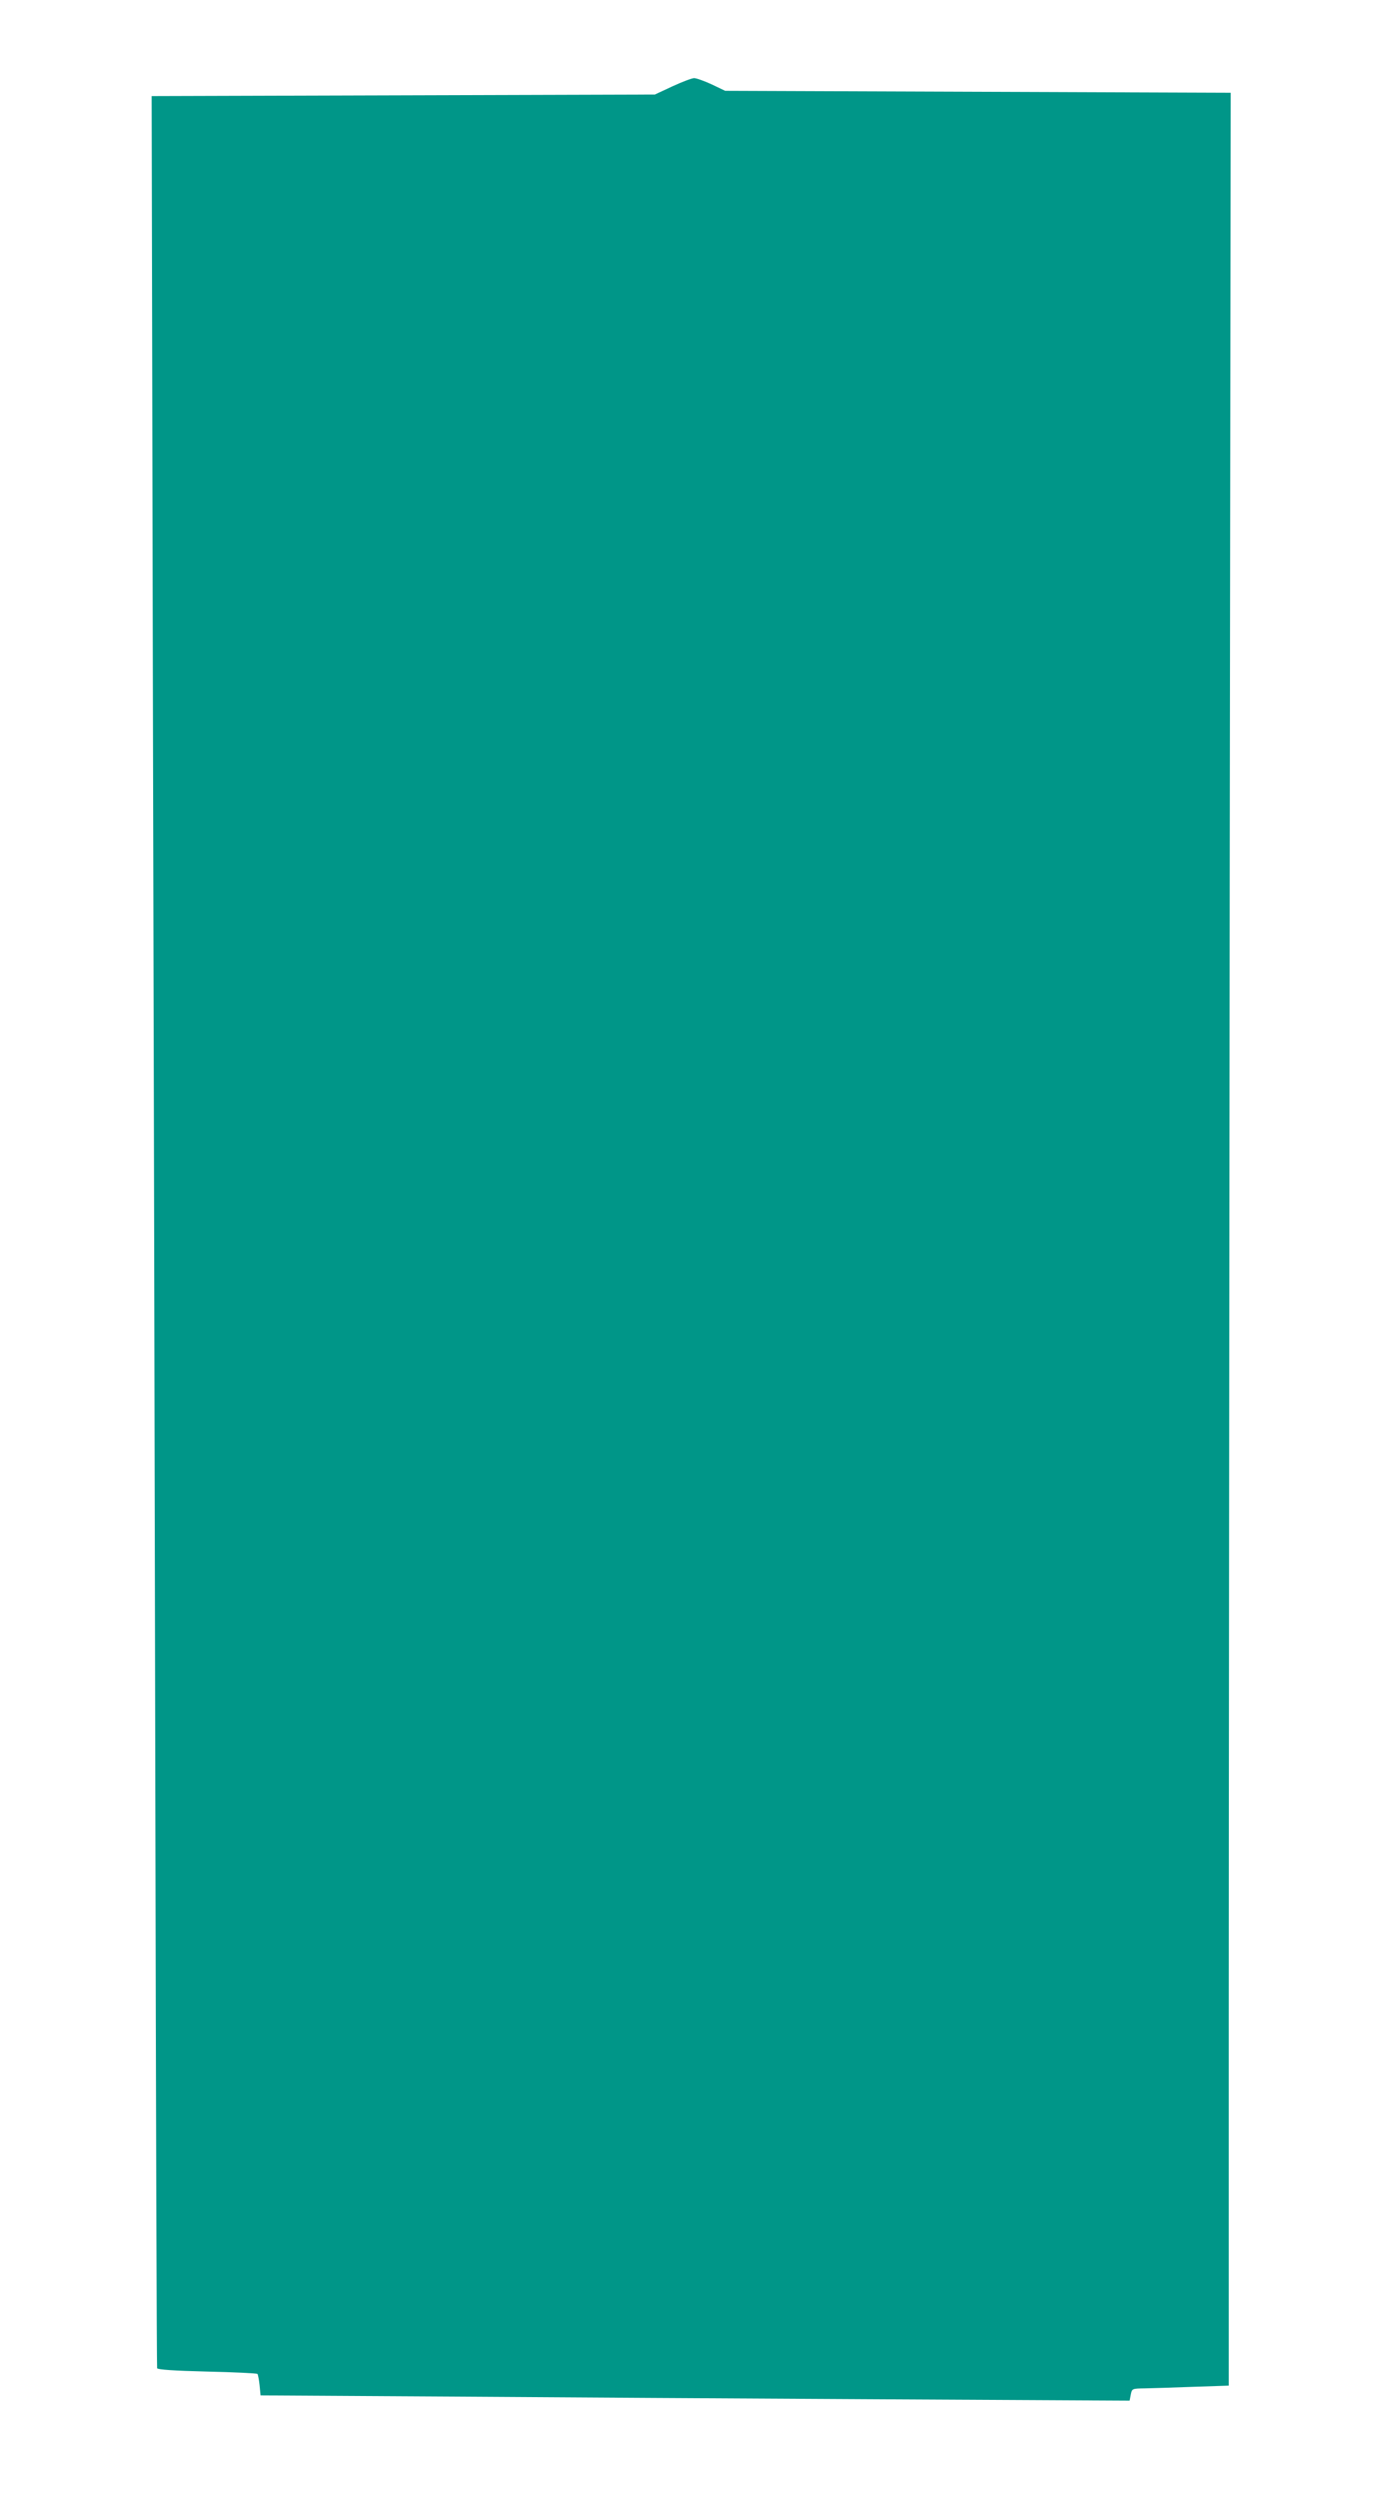
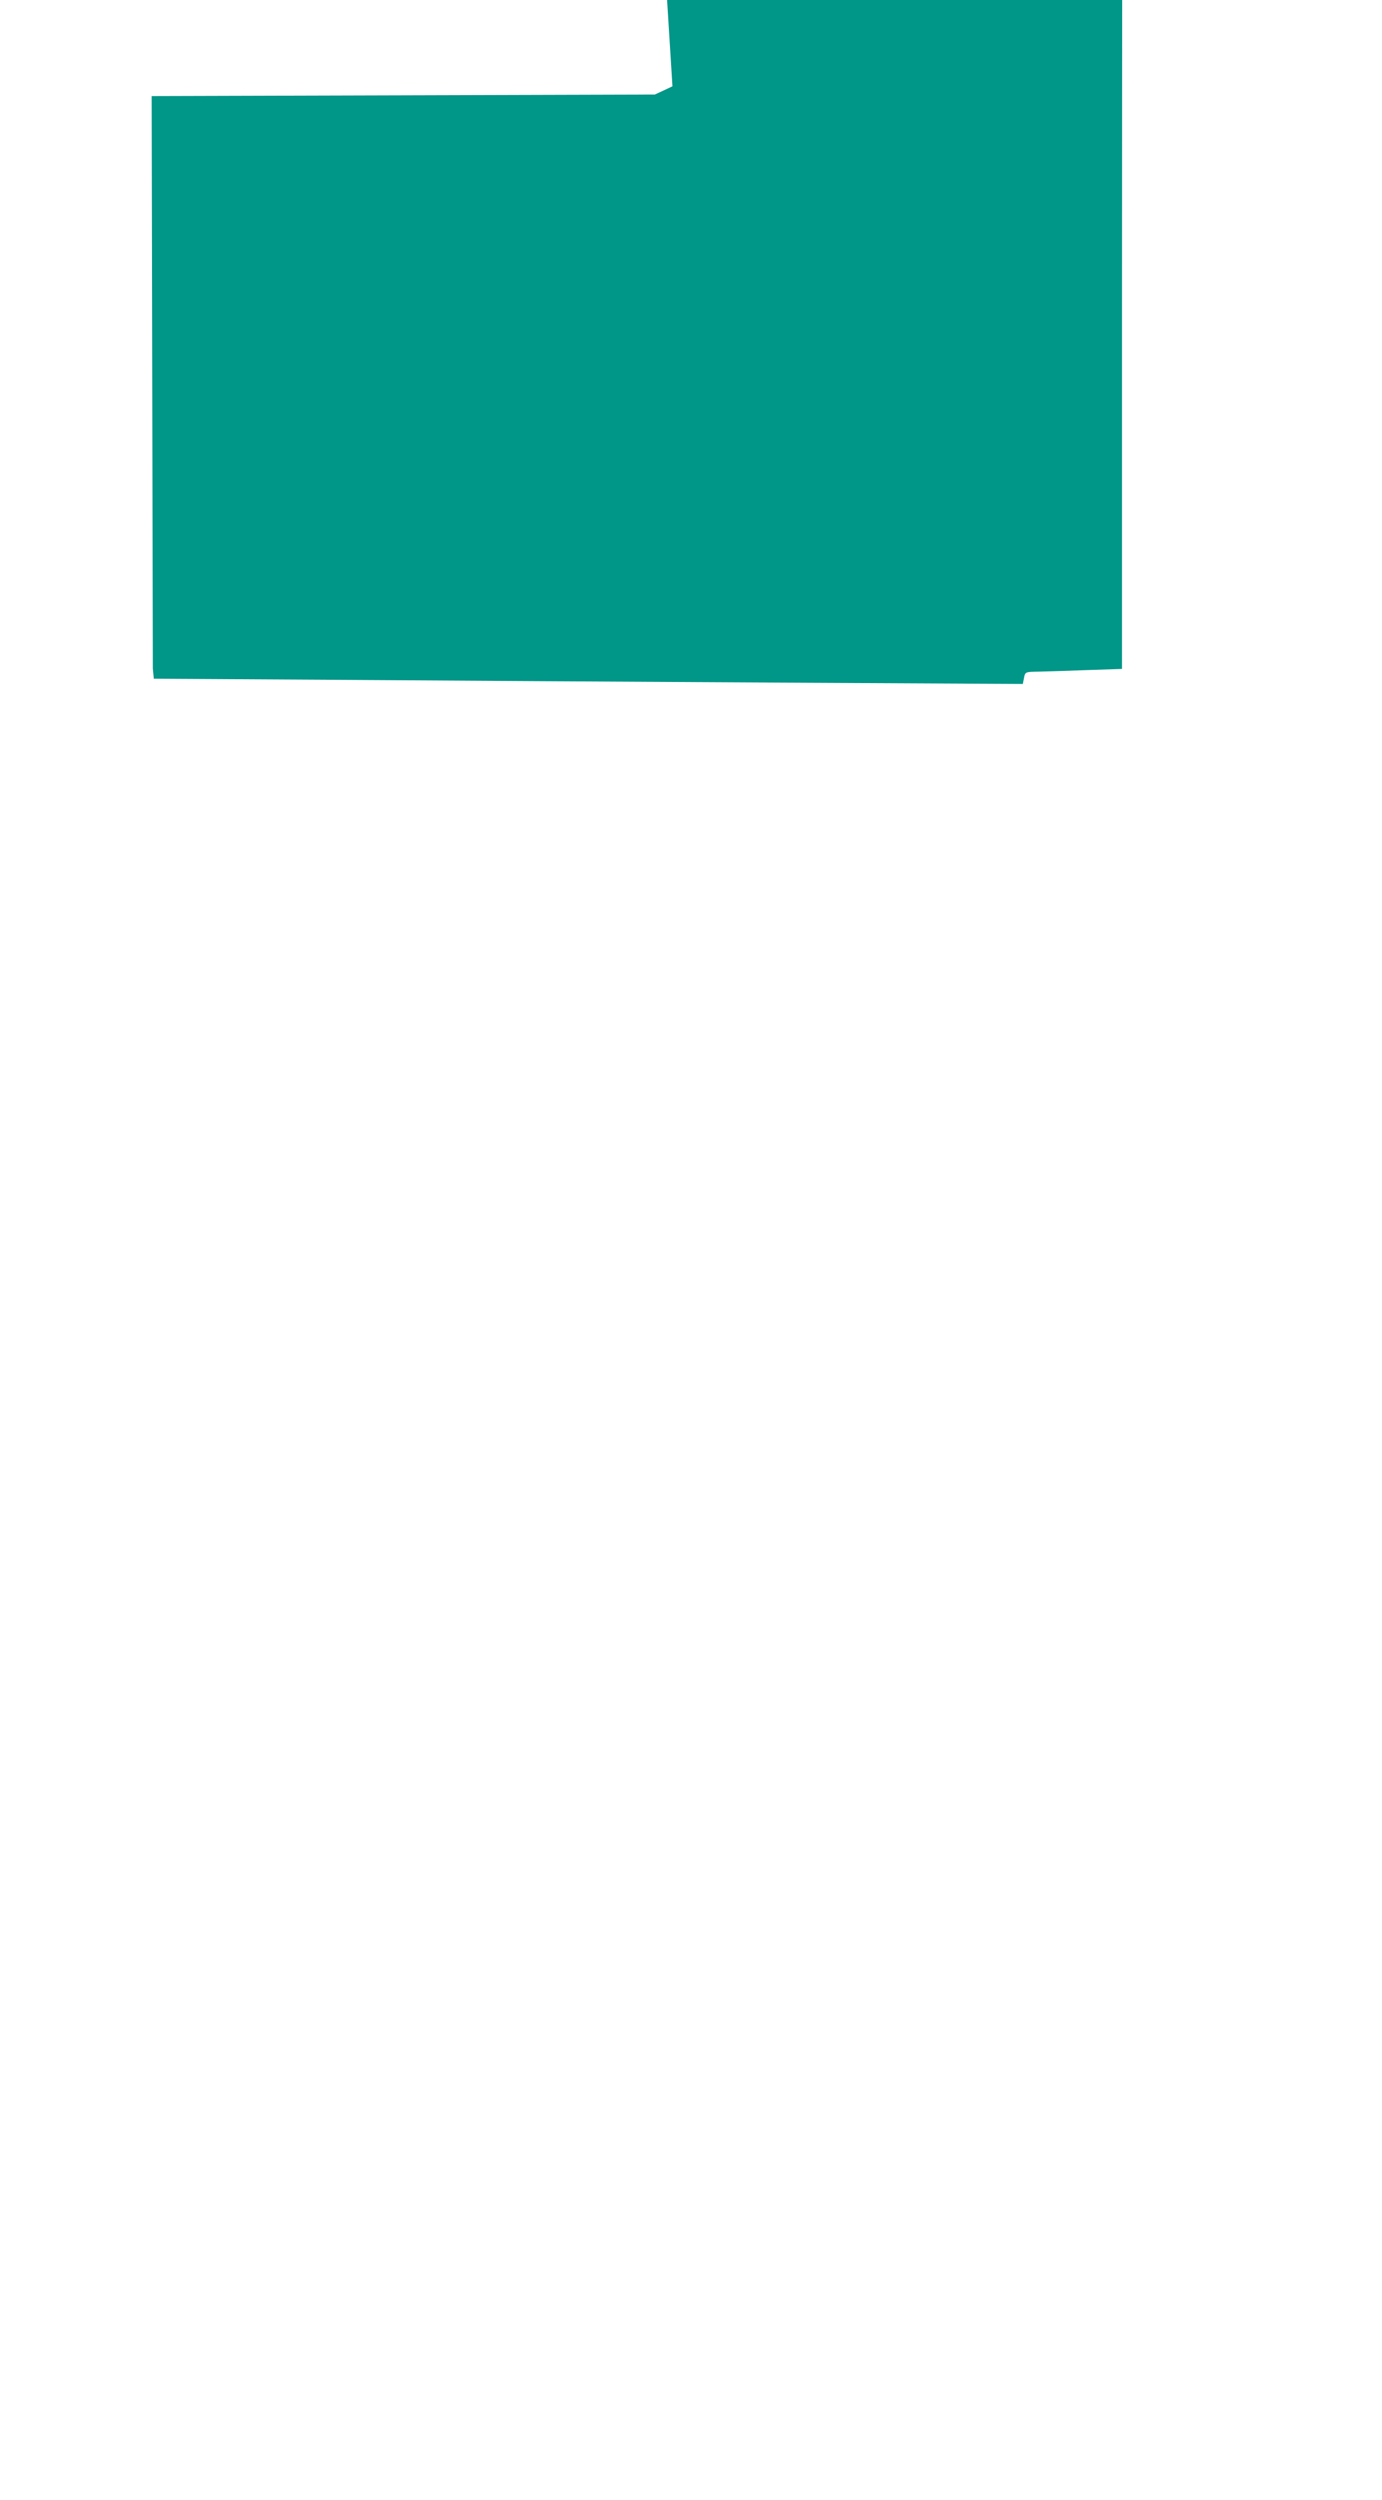
<svg xmlns="http://www.w3.org/2000/svg" version="1.0" width="708pt" height="1280pt" viewBox="0 0 708 1280" preserveAspectRatio="xMidYMid meet">
  <g transform="translate(0,1280) scale(0.1,-0.1)" fill="#009688" stroke="none">
-     <path d="M3445 12358 l-90 -42 -1289 -4 -1289 -4 6 -2931 c4 -1613 10 -4228 13 -5812 3 -1584 7 -2885 9 -2891 2 -7 87 -13 255 -17 139 -3 255 -9 259 -12 3 -4 8 -30 11 -58 l5 -52 960 -6 c528 -4 1530 -10 2226 -14 l1266 -7 6 31 c6 31 7 31 74 32 38 1 149 4 248 8 l180 6 0 1880 c0 1034 3 3676 5 5870 l5 3990 -1295 5 -1295 5 -69 33 c-37 17 -78 32 -90 32 -11 0 -61 -19 -111 -42z" />
+     <path d="M3445 12358 l-90 -42 -1289 -4 -1289 -4 6 -2931 l5 -52 960 -6 c528 -4 1530 -10 2226 -14 l1266 -7 6 31 c6 31 7 31 74 32 38 1 149 4 248 8 l180 6 0 1880 c0 1034 3 3676 5 5870 l5 3990 -1295 5 -1295 5 -69 33 c-37 17 -78 32 -90 32 -11 0 -61 -19 -111 -42z" />
  </g>
</svg>